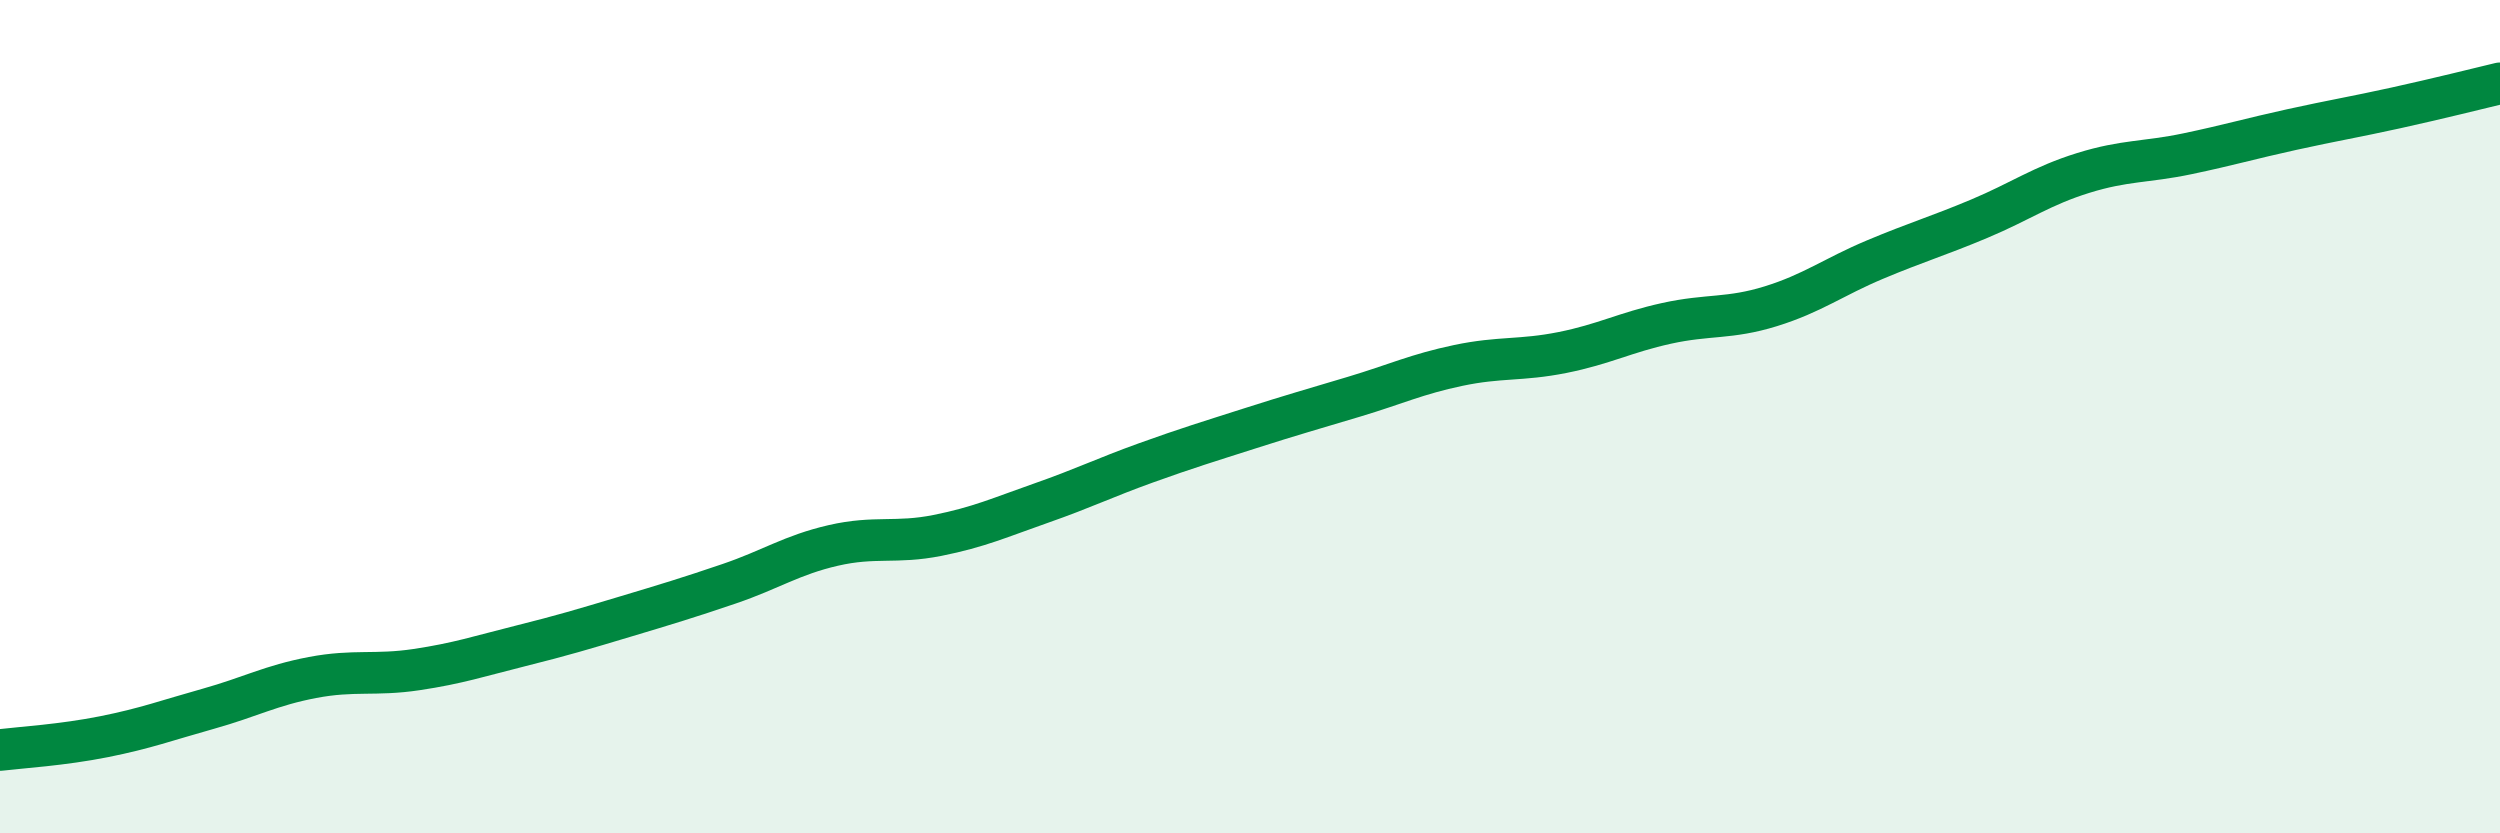
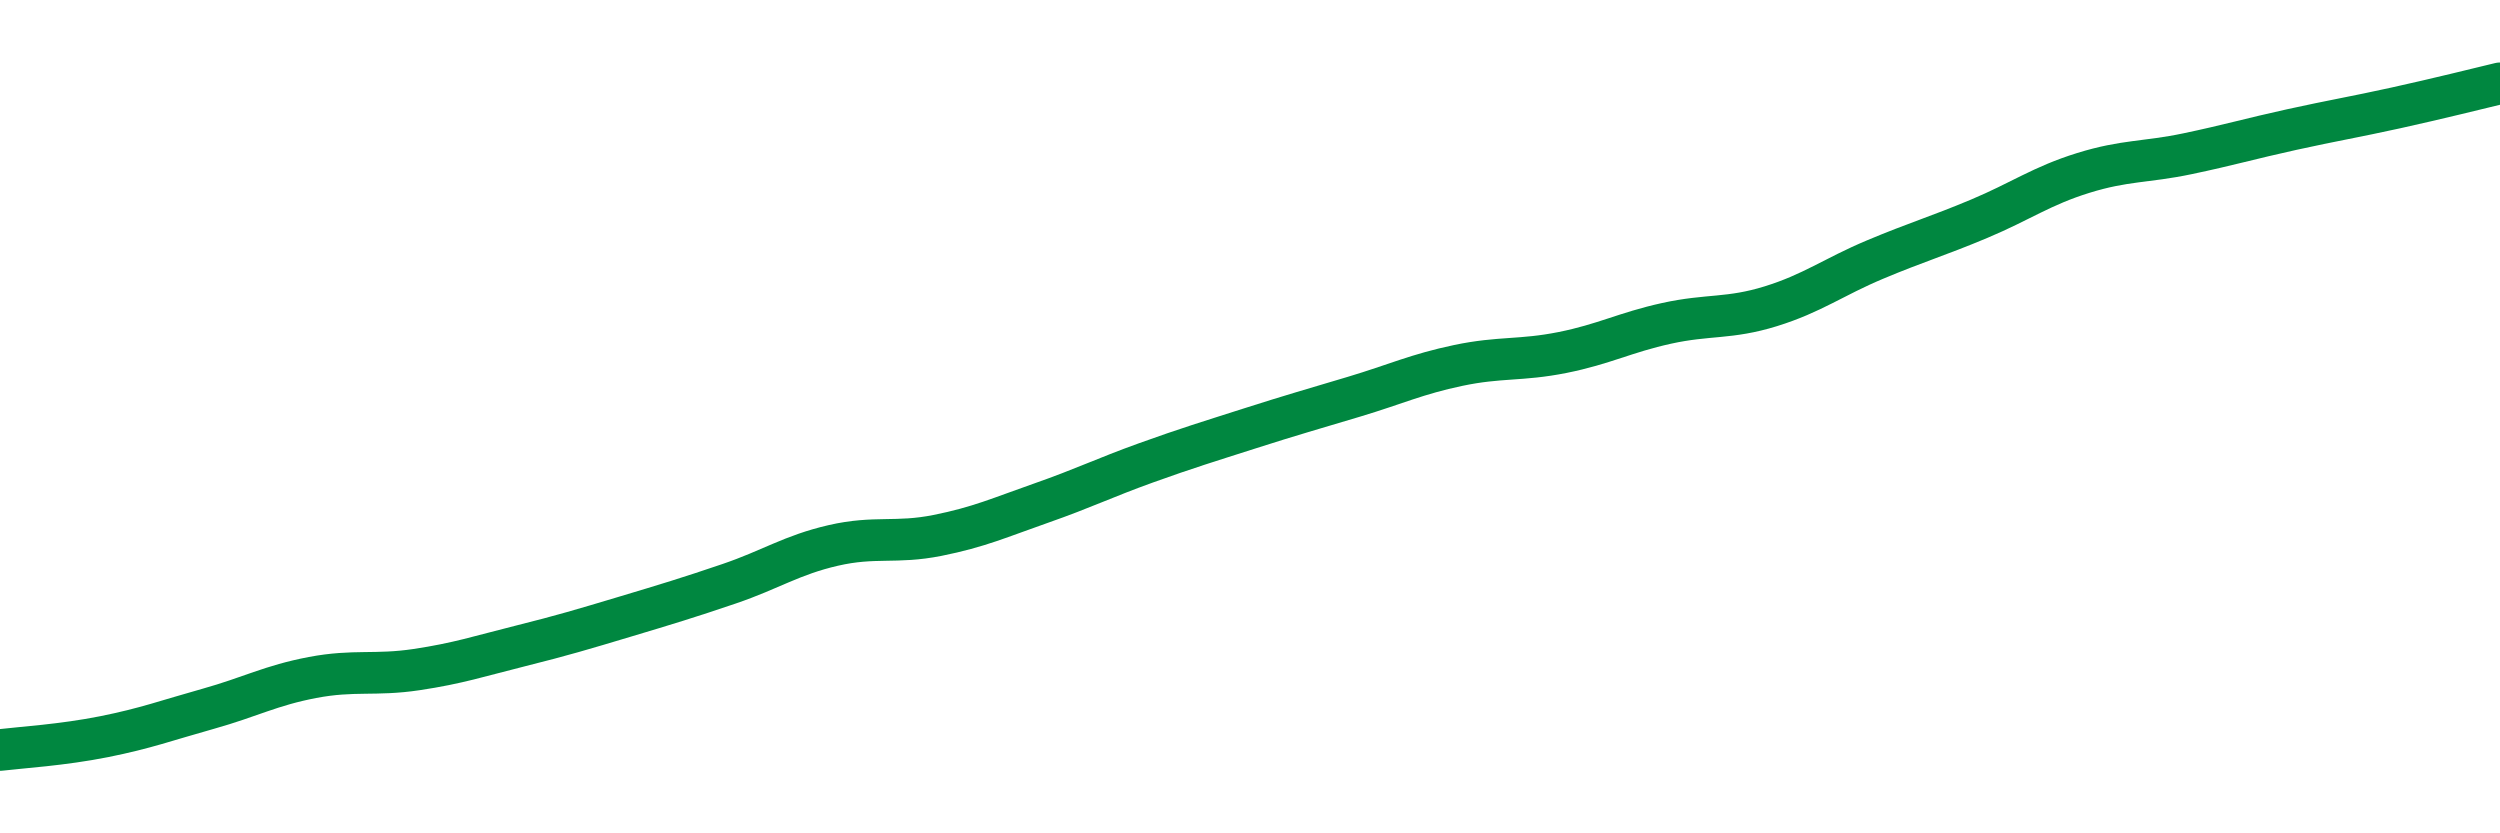
<svg xmlns="http://www.w3.org/2000/svg" width="60" height="20" viewBox="0 0 60 20">
-   <path d="M 0,18 C 0.5,17.94 1.5,17.88 2.5,17.68 C 3.5,17.48 4,17.29 5,17.01 C 6,16.73 6.5,16.45 7.5,16.26 C 8.5,16.07 9,16.22 10,16.07 C 11,15.92 11.5,15.75 12.5,15.5 C 13.5,15.25 14,15.1 15,14.8 C 16,14.5 16.5,14.35 17.5,14.01 C 18.5,13.67 19,13.32 20,13.09 C 21,12.86 21.5,13.05 22.5,12.85 C 23.5,12.65 24,12.42 25,12.07 C 26,11.72 26.5,11.47 27.5,11.11 C 28.5,10.75 29,10.6 30,10.28 C 31,9.96 31.5,9.82 32.5,9.52 C 33.5,9.22 34,8.98 35,8.77 C 36,8.56 36.5,8.66 37.5,8.46 C 38.5,8.26 39,7.98 40,7.76 C 41,7.54 41.5,7.66 42.5,7.35 C 43.5,7.04 44,6.65 45,6.23 C 46,5.81 46.5,5.67 47.5,5.25 C 48.5,4.83 49,4.46 50,4.15 C 51,3.84 51.5,3.9 52.5,3.69 C 53.5,3.48 54,3.33 55,3.11 C 56,2.89 56.5,2.81 57.5,2.59 C 58.5,2.37 59.5,2.12 60,2L60 20L0 20Z" fill="#008740" opacity="0.1" stroke-linecap="round" stroke-linejoin="round" />
  <path d="M 0,18 C 0.5,17.94 1.5,17.88 2.5,17.68 C 3.5,17.48 4,17.29 5,17.01 C 6,16.73 6.5,16.45 7.5,16.26 C 8.5,16.07 9,16.22 10,16.07 C 11,15.92 11.5,15.75 12.5,15.5 C 13.5,15.25 14,15.1 15,14.8 C 16,14.5 16.5,14.35 17.5,14.01 C 18.5,13.67 19,13.32 20,13.09 C 21,12.86 21.5,13.05 22.5,12.85 C 23.5,12.65 24,12.42 25,12.07 C 26,11.72 26.5,11.47 27.5,11.11 C 28.5,10.75 29,10.6 30,10.28 C 31,9.96 31.5,9.82 32.5,9.52 C 33.5,9.22 34,8.98 35,8.77 C 36,8.56 36.5,8.66 37.5,8.46 C 38.5,8.26 39,7.98 40,7.76 C 41,7.54 41.5,7.66 42.5,7.35 C 43.5,7.04 44,6.65 45,6.23 C 46,5.81 46.5,5.67 47.5,5.25 C 48.5,4.83 49,4.46 50,4.15 C 51,3.84 51.5,3.9 52.5,3.69 C 53.5,3.48 54,3.33 55,3.11 C 56,2.89 56.5,2.81 57.5,2.59 C 58.5,2.37 59.5,2.12 60,2" stroke="#008740" stroke-width="1" fill="none" stroke-linecap="round" stroke-linejoin="round" />
</svg>